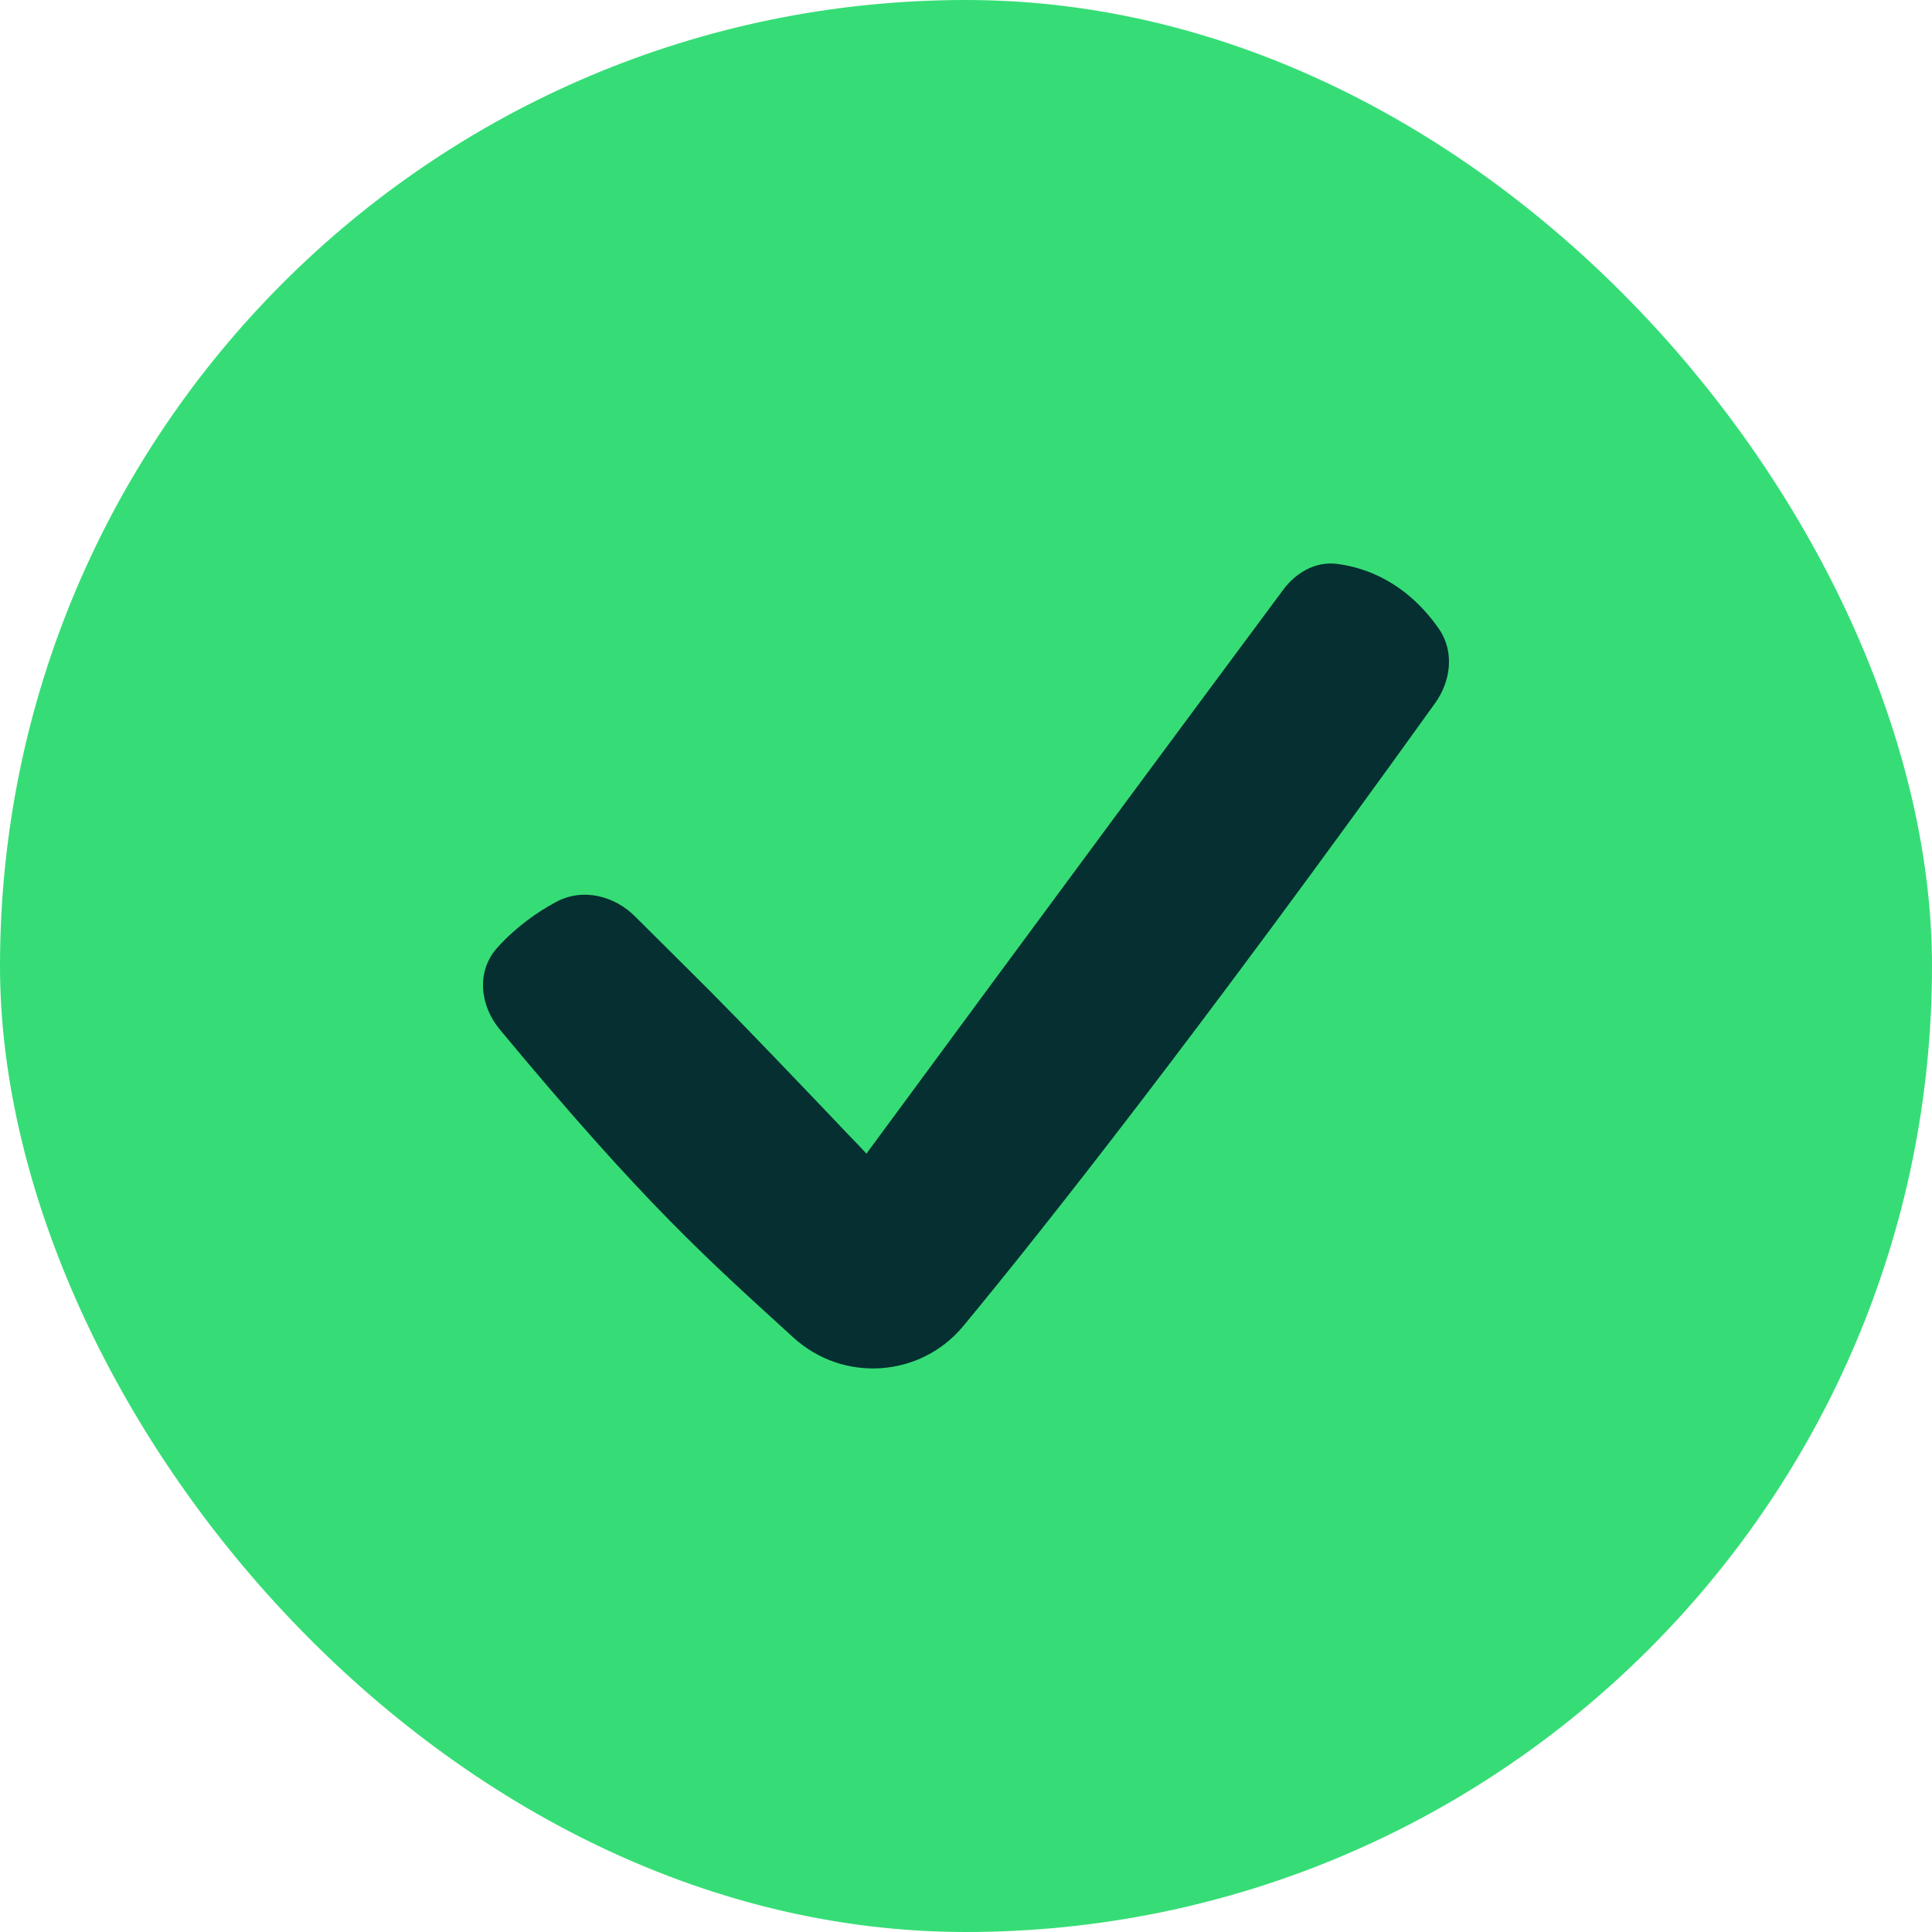
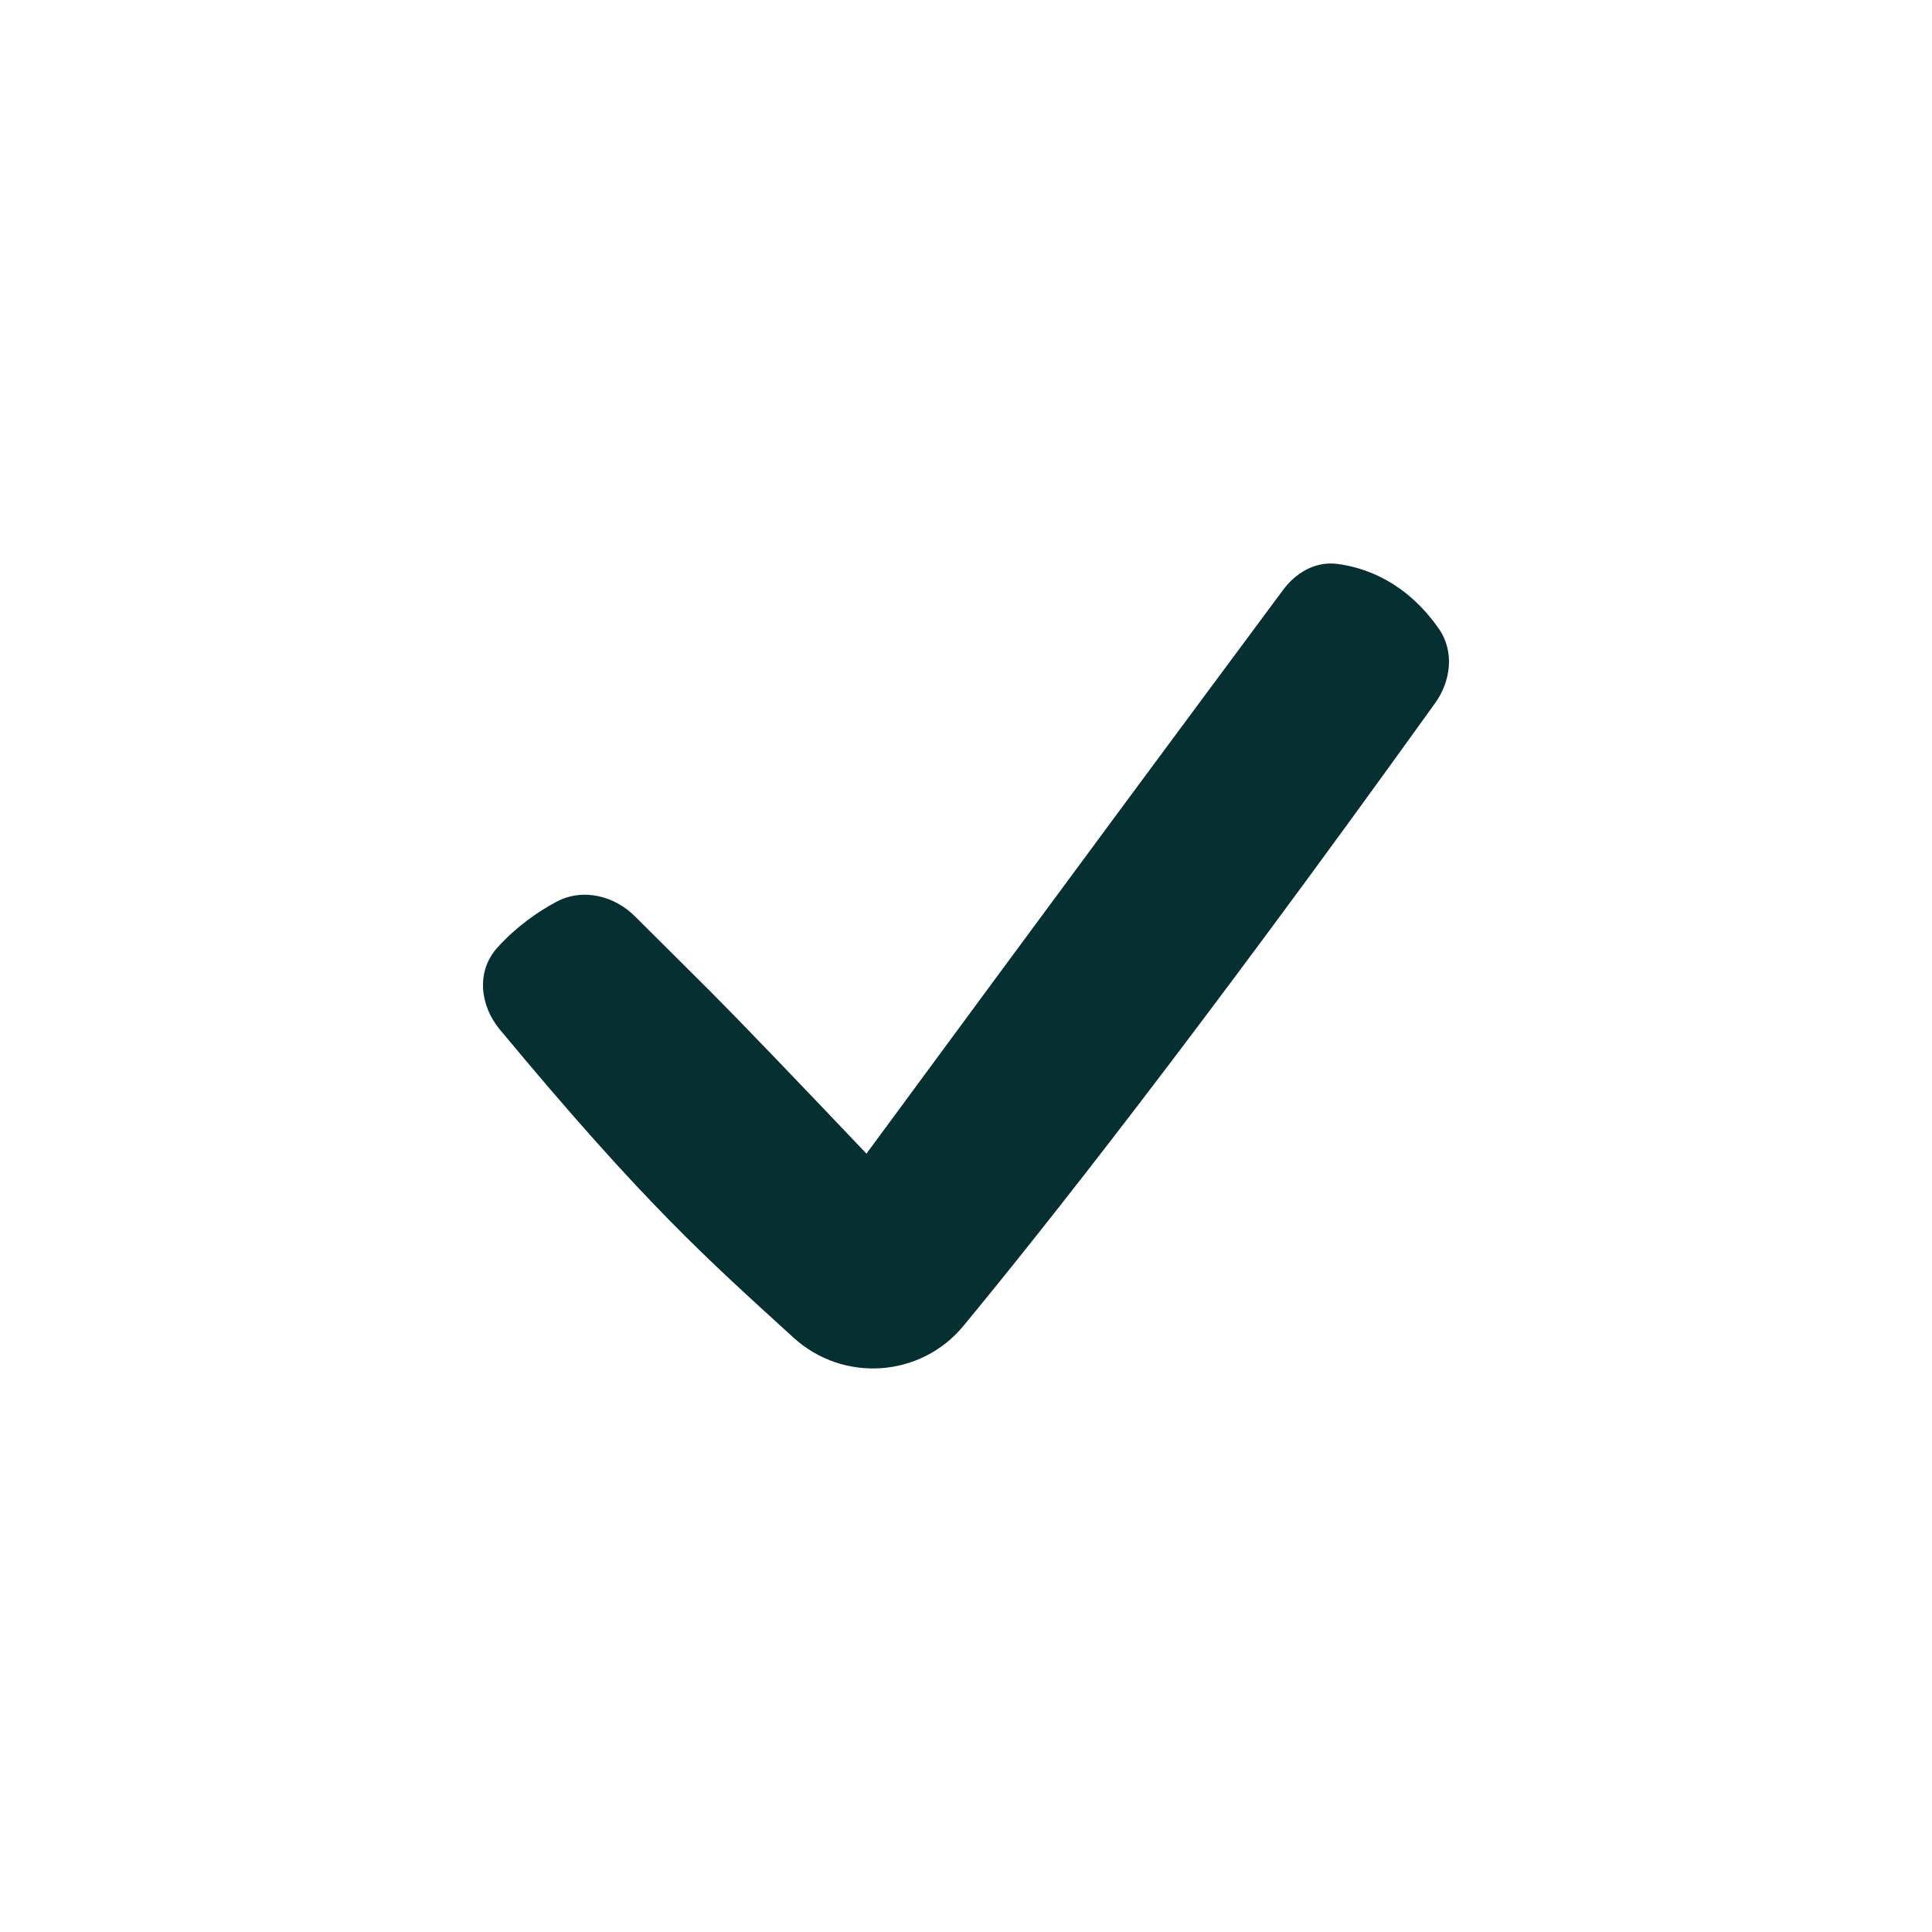
<svg xmlns="http://www.w3.org/2000/svg" width="20" height="20" viewBox="0 0 20 20" fill="none">
-   <rect width="20" height="20" rx="10" fill="#36DD76" />
-   <path d="M13.846 5.838C13.605 5.806 13.405 5.942 13.284 6.105C12.166 7.61 11.066 9.098 10.246 10.21C9.836 10.766 9.496 11.228 9.258 11.551C9.139 11.713 9.046 11.839 8.982 11.925L8.97 11.943C8.921 11.89 8.854 11.82 8.772 11.735C8.584 11.537 8.317 11.257 8.001 10.928C7.367 10.269 7.371 10.281 6.572 9.485C6.365 9.278 6.035 9.184 5.751 9.34C5.568 9.439 5.349 9.589 5.152 9.806C4.921 10.059 4.974 10.416 5.172 10.655C6.683 12.474 7.321 13.032 8.213 13.846C8.729 14.317 9.531 14.261 9.973 13.726C10.806 12.718 12.378 10.73 14.856 7.279C15.015 7.058 15.063 6.749 14.893 6.506C14.554 6.022 14.132 5.875 13.846 5.838Z" fill="#052F31" />
+   <path d="M13.846 5.838C13.605 5.806 13.405 5.942 13.284 6.105C12.166 7.61 11.066 9.098 10.246 10.21C9.836 10.766 9.496 11.228 9.258 11.551C9.139 11.713 9.046 11.839 8.982 11.925L8.97 11.943C8.584 11.537 8.317 11.257 8.001 10.928C7.367 10.269 7.371 10.281 6.572 9.485C6.365 9.278 6.035 9.184 5.751 9.34C5.568 9.439 5.349 9.589 5.152 9.806C4.921 10.059 4.974 10.416 5.172 10.655C6.683 12.474 7.321 13.032 8.213 13.846C8.729 14.317 9.531 14.261 9.973 13.726C10.806 12.718 12.378 10.73 14.856 7.279C15.015 7.058 15.063 6.749 14.893 6.506C14.554 6.022 14.132 5.875 13.846 5.838Z" fill="#052F31" />
</svg>